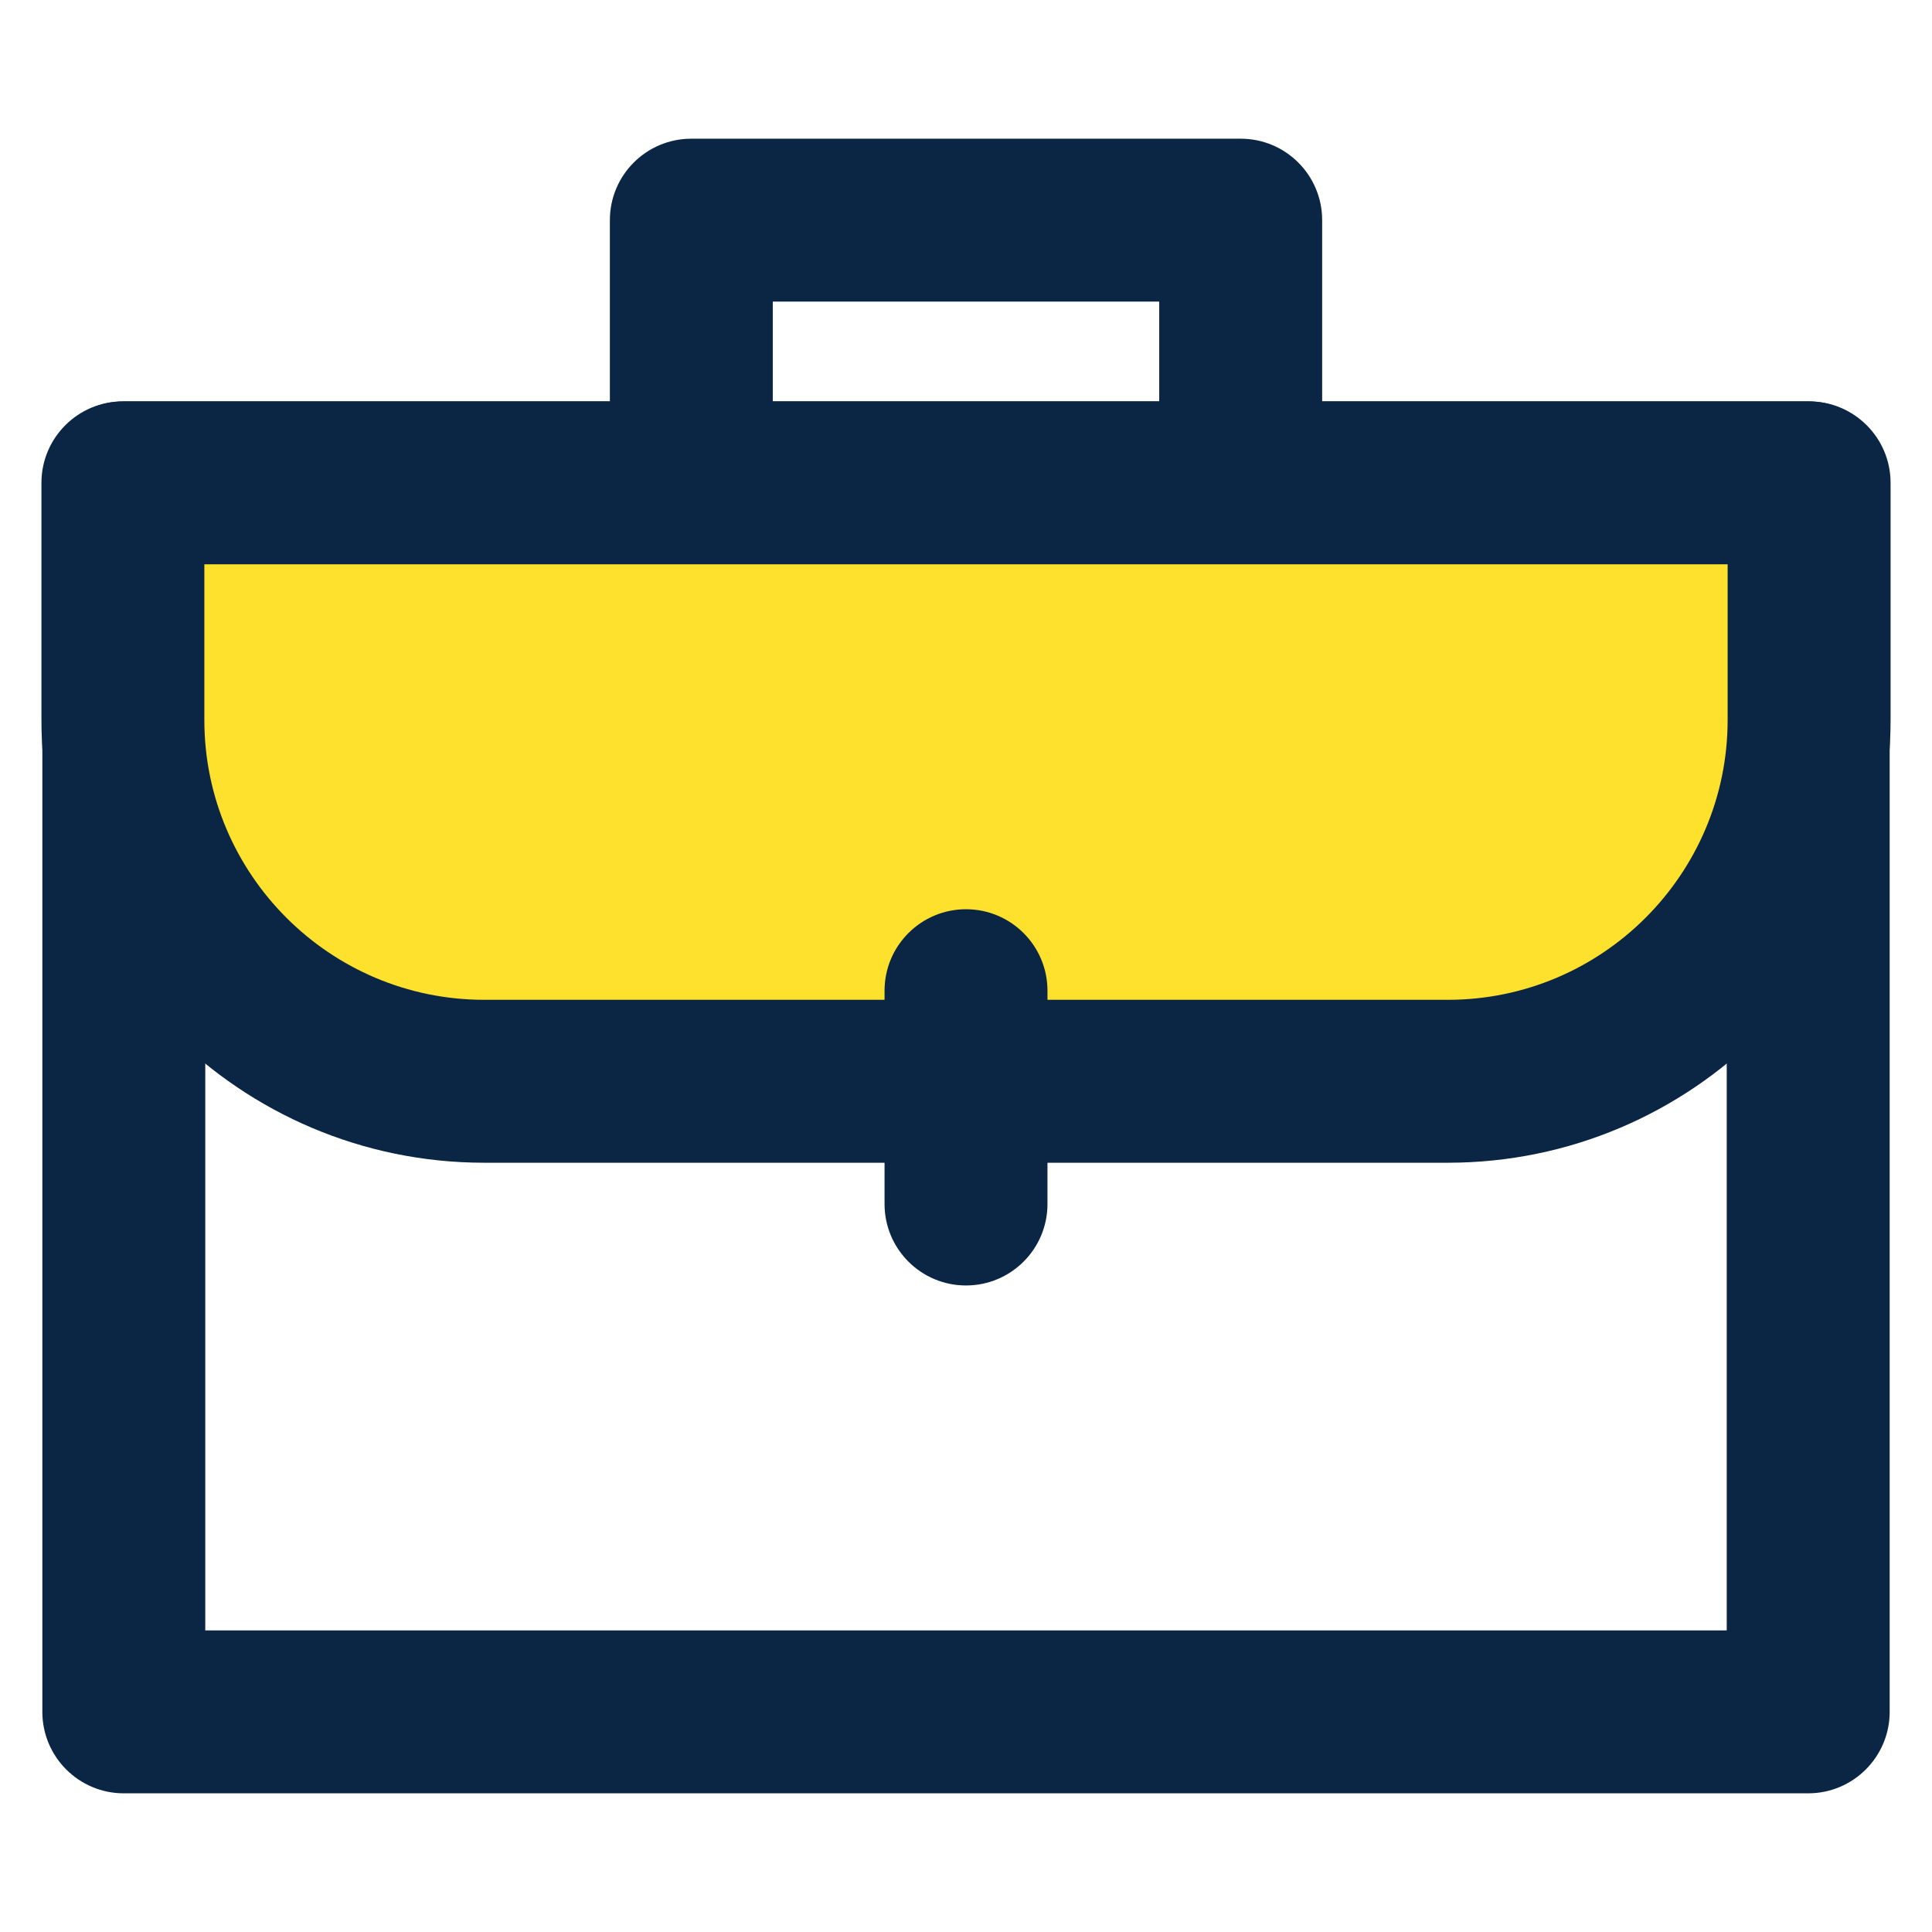
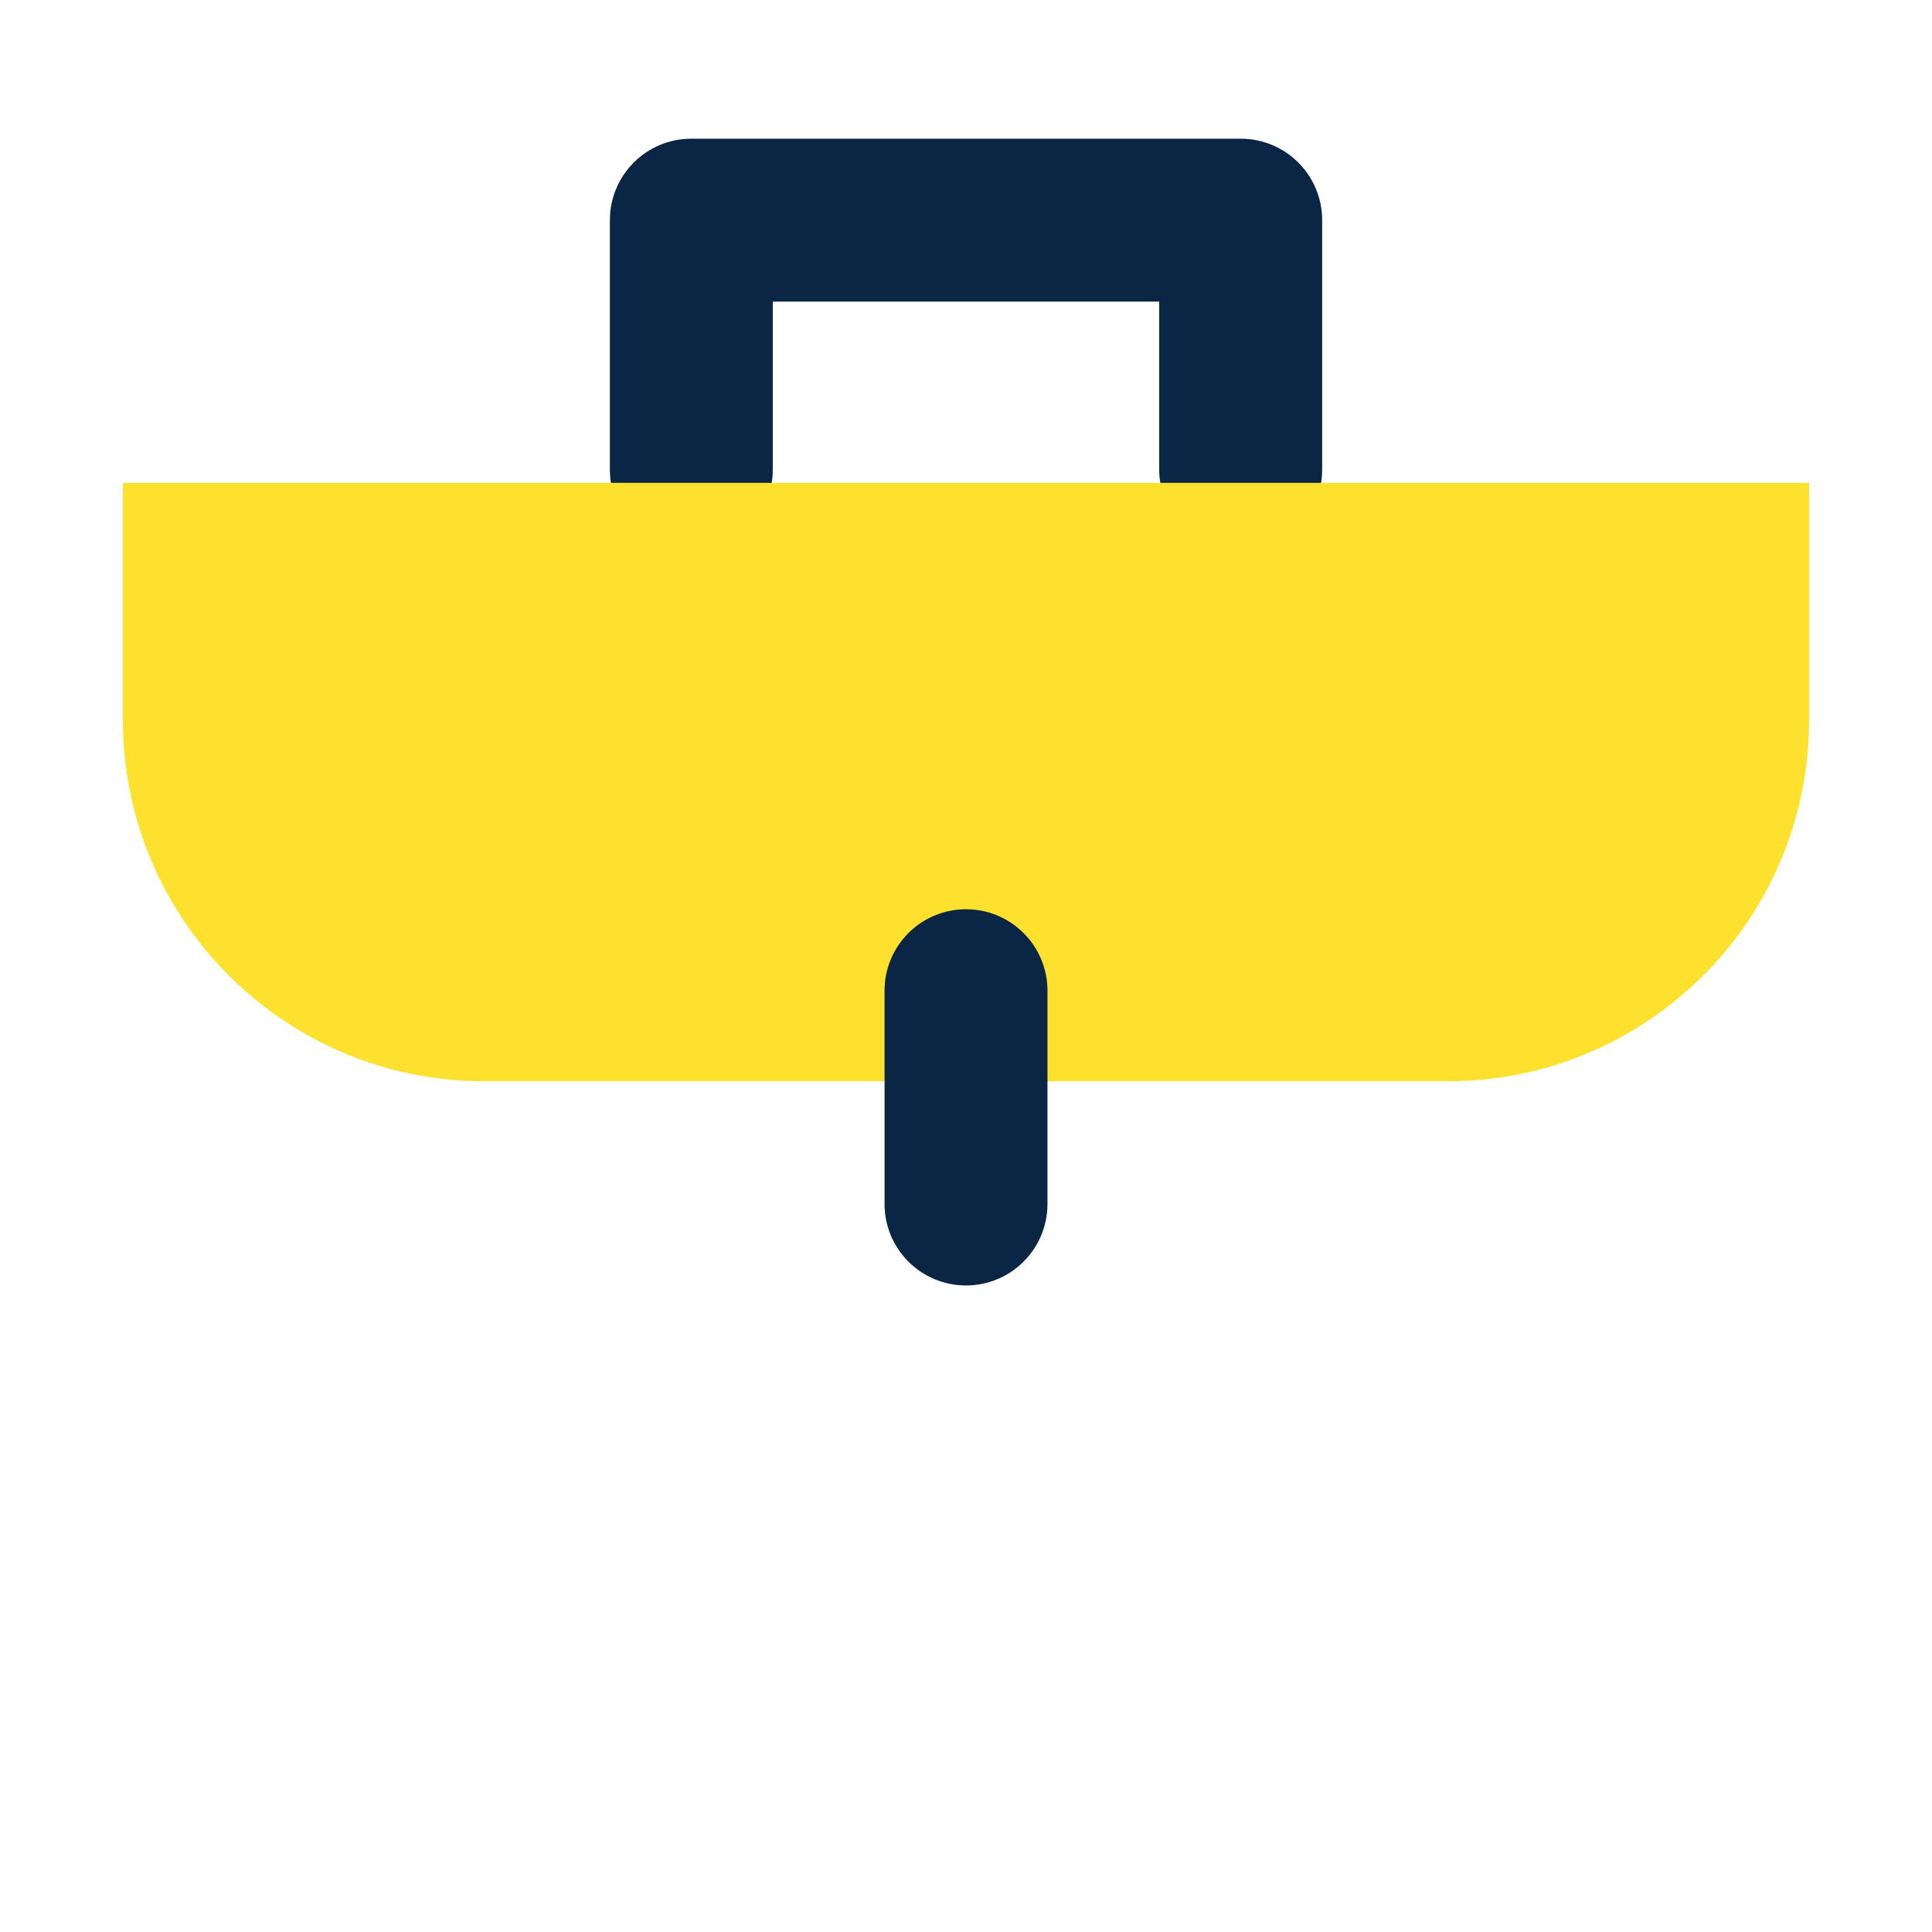
<svg xmlns="http://www.w3.org/2000/svg" version="1.1" id="Layer_1" x="0px" y="0px" width="100px" height="100px" viewBox="0 0 100 100" enable-background="new 0 0 100 100" xml:space="preserve">
  <g>
    <g>
-       <path fill="#0A2644" d="M93.592,92.822H6.408c-2.329,0-4.216-1.889-4.216-4.217V24.992c0-2.328,1.888-4.216,4.216-4.216h87.184    c2.328,0,4.217,1.888,4.217,4.216v63.613C97.809,90.934,95.92,92.822,93.592,92.822z M10.625,84.39h78.75V29.209h-78.75V84.39z" />
-     </g>
+       </g>
    <g>
      <path fill="#0A2644" d="M64.218,28.523c-2.328,0-4.217-1.888-4.217-4.217v-8.696H39.999v8.696c0,2.329-1.888,4.217-4.216,4.217    c-2.328,0-4.216-1.888-4.216-4.217V11.395c0-2.329,1.888-4.216,4.216-4.216h28.436c2.328,0,4.216,1.888,4.216,4.216v12.912    C68.434,26.635,66.546,28.523,64.218,28.523z" />
    </g>
    <g>
      <path fill="#FEE12D" d="M93.639,37.265c0,10.329-8.37,18.701-18.699,18.701H25.063c-10.327,0-18.702-8.373-18.702-18.701V24.992    h87.278V37.265z" />
-       <path fill="#0A2644" d="M74.939,60.183H25.063c-12.637,0-22.918-10.281-22.918-22.918V24.992c0-2.328,1.888-4.216,4.216-4.216    h87.278c2.329,0,4.217,1.888,4.217,4.216v12.272C97.855,49.901,87.576,60.183,74.939,60.183z M10.577,29.209v8.056    c0,7.988,6.499,14.485,14.485,14.485h49.877c7.986,0,14.483-6.498,14.483-14.485v-8.056H10.577z" />
    </g>
    <g>
      <path fill="#0A2644" d="M50,66.536c-2.329,0-4.216-1.888-4.216-4.217V51.278c0-2.328,1.888-4.216,4.216-4.216    c2.328,0,4.217,1.888,4.217,4.216v11.041C54.217,64.648,52.328,66.536,50,66.536z" />
    </g>
  </g>
</svg>